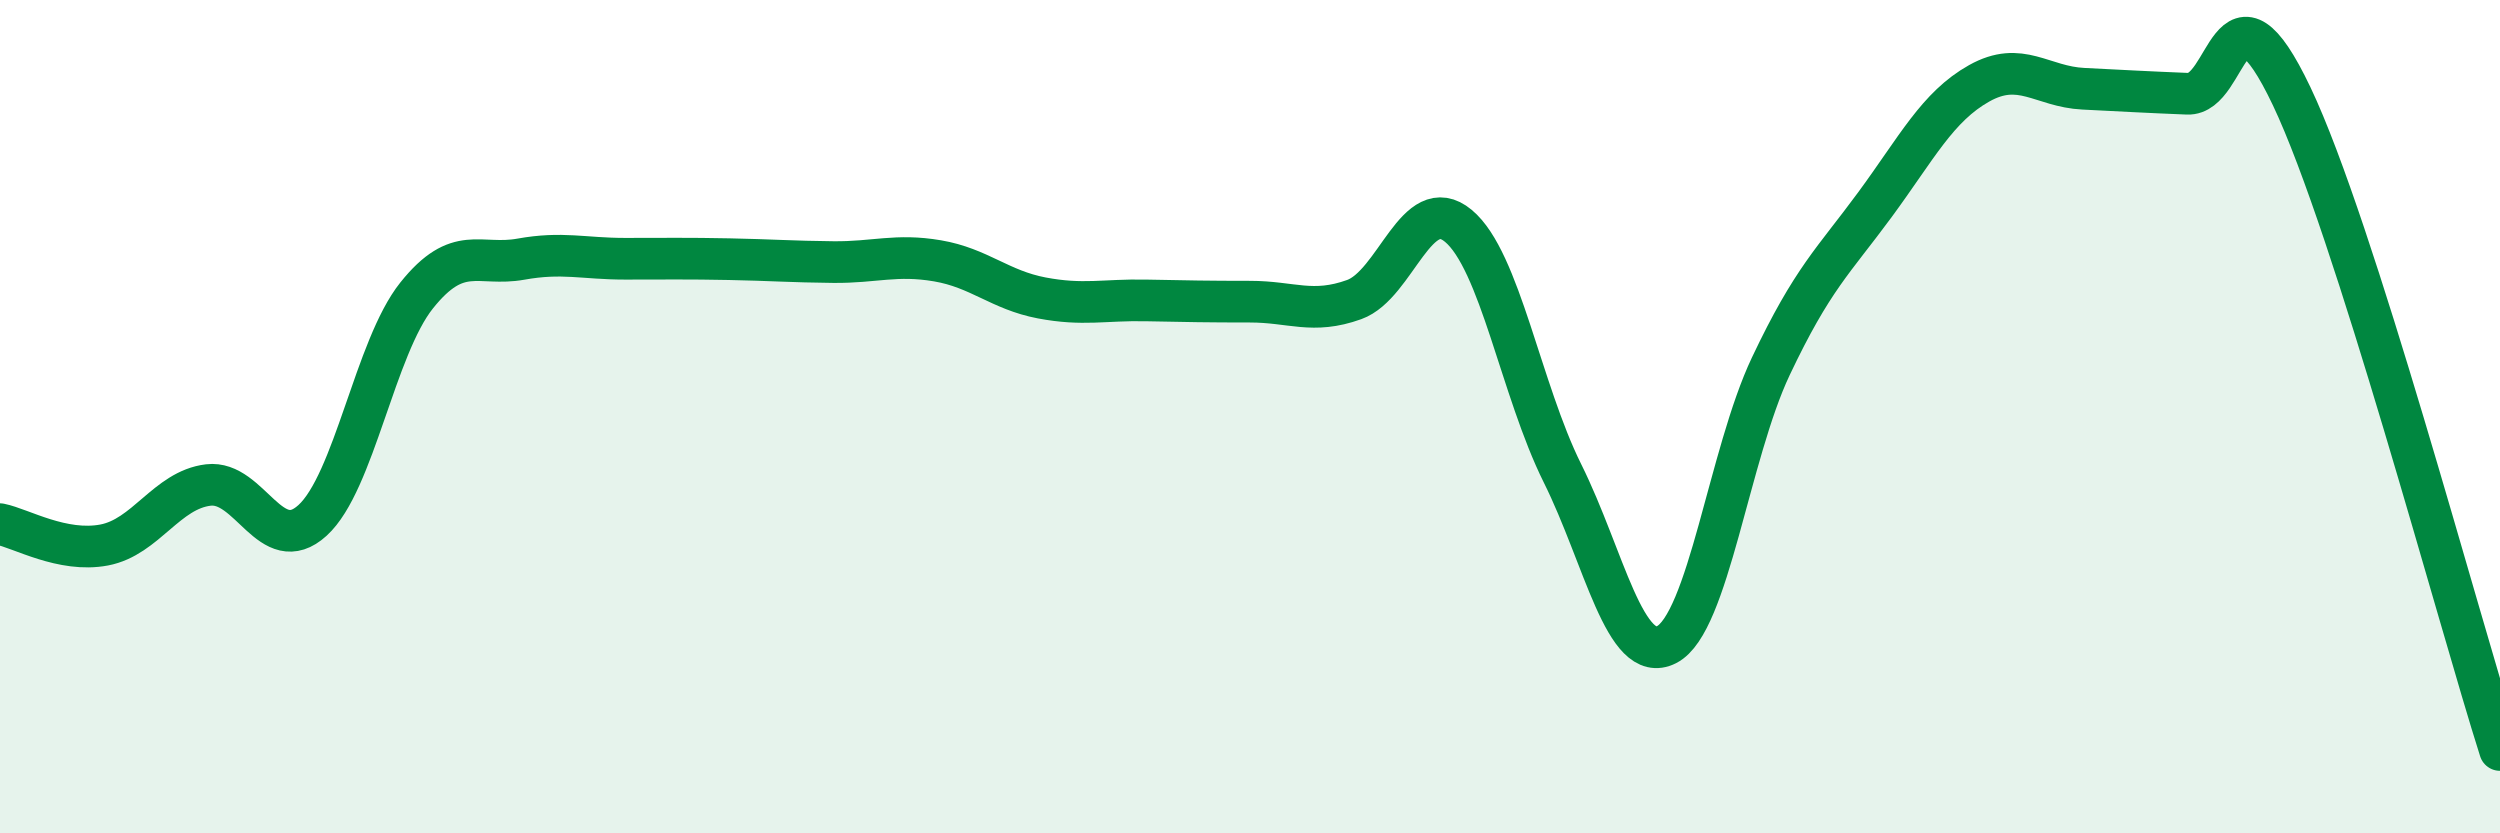
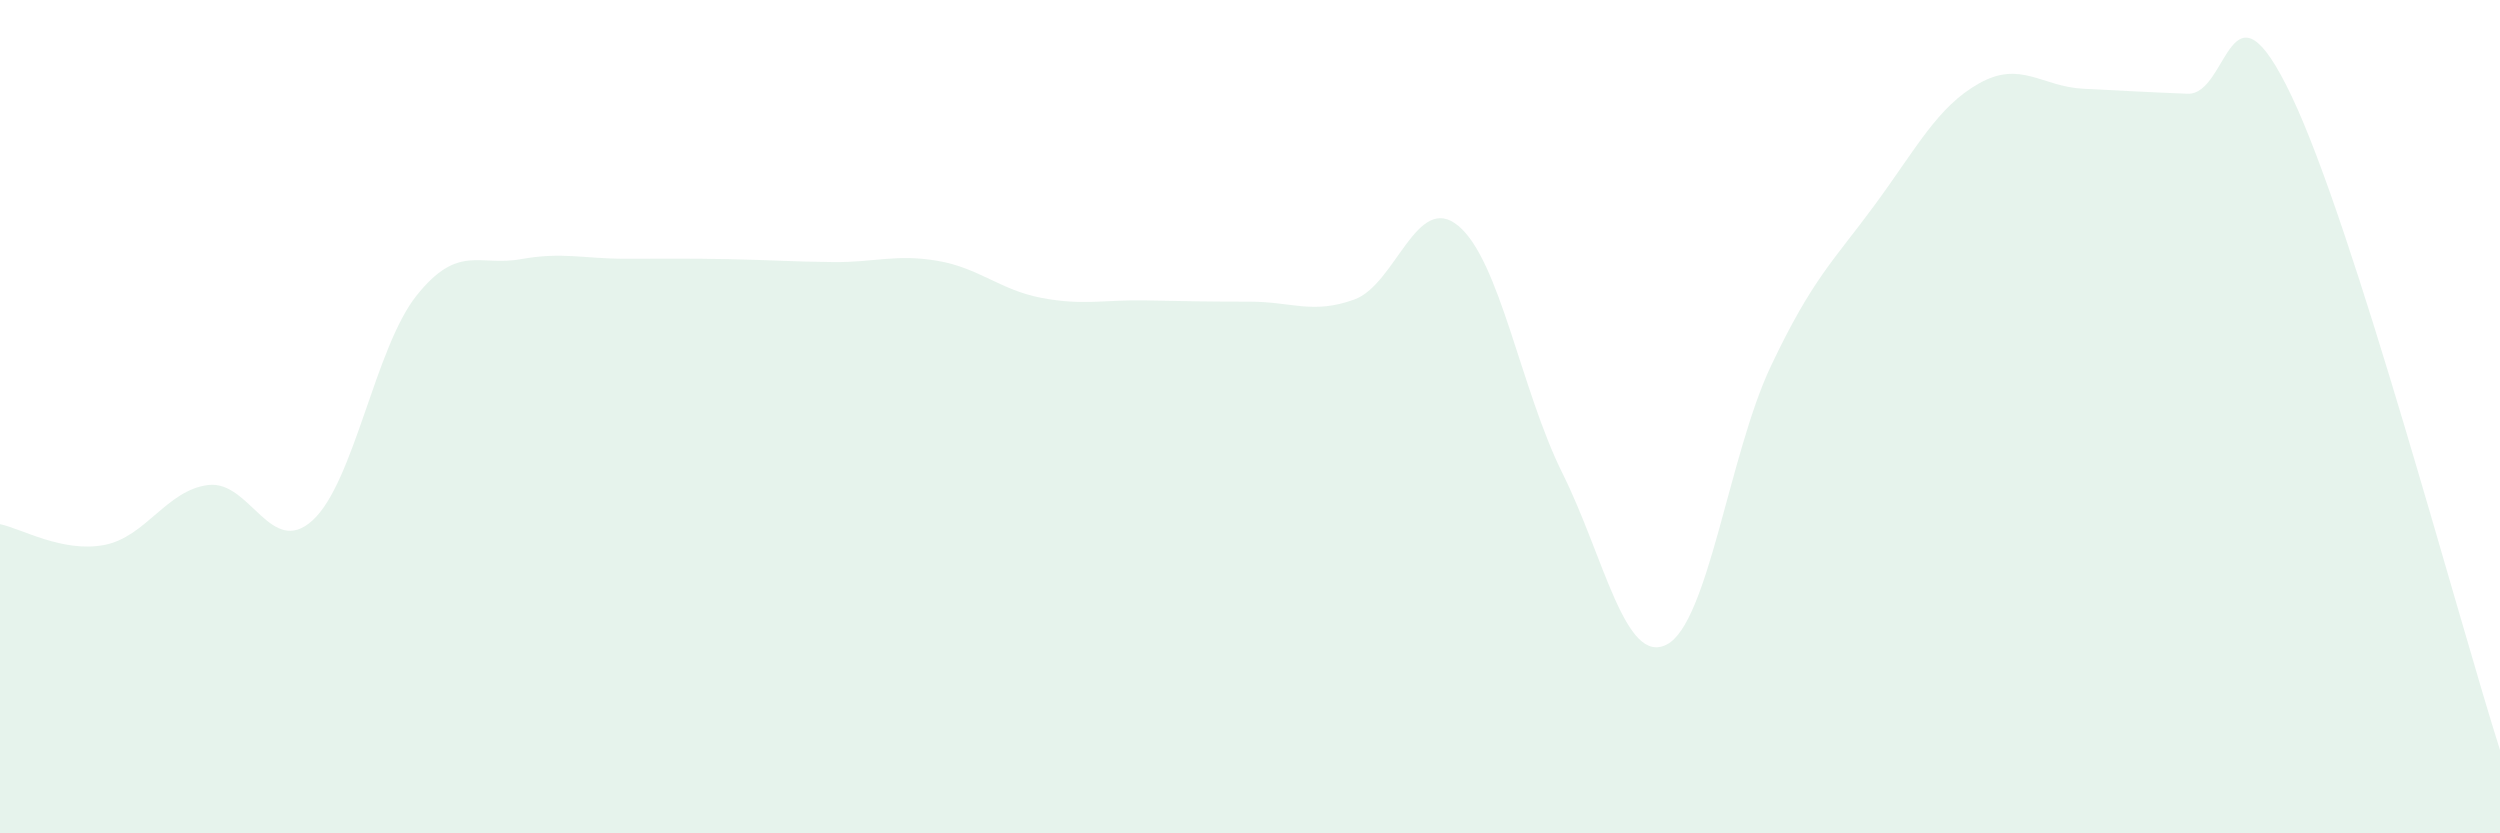
<svg xmlns="http://www.w3.org/2000/svg" width="60" height="20" viewBox="0 0 60 20">
  <path d="M 0,12.58 C 0.5,12.68 1.5,13.27 2.5,13.08 C 3.5,12.89 4,11.76 5,11.64 C 6,11.52 6.5,13.4 7.5,12.49 C 8.5,11.58 9,8.34 10,7.09 C 11,5.84 11.5,6.4 12.5,6.22 C 13.5,6.04 14,6.21 15,6.21 C 16,6.21 16.5,6.2 17.5,6.22 C 18.5,6.24 19,6.28 20,6.29 C 21,6.3 21.5,6.09 22.5,6.26 C 23.5,6.43 24,6.96 25,7.15 C 26,7.34 26.5,7.19 27.5,7.21 C 28.5,7.23 29,7.24 30,7.24 C 31,7.24 31.5,7.55 32.5,7.19 C 33.5,6.83 34,4.59 35,5.42 C 36,6.25 36.5,9.35 37.5,11.36 C 38.5,13.37 39,15.98 40,15.47 C 41,14.96 41.5,10.9 42.5,8.79 C 43.5,6.68 44,6.27 45,4.91 C 46,3.55 46.5,2.56 47.5,2 C 48.5,1.44 49,2.08 50,2.13 C 51,2.18 51.5,2.21 52.5,2.25 C 53.5,2.29 53.5,-0.84 55,2.31 C 56.5,5.46 59,14.86 60,18L60 20L0 20Z" fill="#008740" opacity="0.1" stroke-linecap="round" stroke-linejoin="round" />
-   <path d="M 0,12.58 C 0.5,12.68 1.5,13.27 2.5,13.08 C 3.5,12.89 4,11.76 5,11.64 C 6,11.52 6.5,13.4 7.5,12.49 C 8.5,11.58 9,8.34 10,7.09 C 11,5.84 11.5,6.4 12.5,6.22 C 13.5,6.04 14,6.21 15,6.21 C 16,6.21 16.5,6.2 17.5,6.22 C 18.5,6.24 19,6.28 20,6.29 C 21,6.3 21.5,6.09 22.5,6.26 C 23.5,6.43 24,6.96 25,7.15 C 26,7.34 26.5,7.19 27.5,7.21 C 28.5,7.23 29,7.24 30,7.24 C 31,7.24 31.5,7.55 32.5,7.19 C 33.5,6.83 34,4.59 35,5.42 C 36,6.25 36.5,9.35 37.5,11.36 C 38.5,13.37 39,15.98 40,15.47 C 41,14.96 41.5,10.9 42.5,8.79 C 43.5,6.68 44,6.27 45,4.91 C 46,3.55 46.5,2.56 47.5,2 C 48.5,1.44 49,2.08 50,2.13 C 51,2.18 51.5,2.21 52.5,2.25 C 53.5,2.29 53.5,-0.84 55,2.31 C 56.5,5.46 59,14.86 60,18" stroke="#008740" stroke-width="1" fill="none" stroke-linecap="round" stroke-linejoin="round" />
</svg>